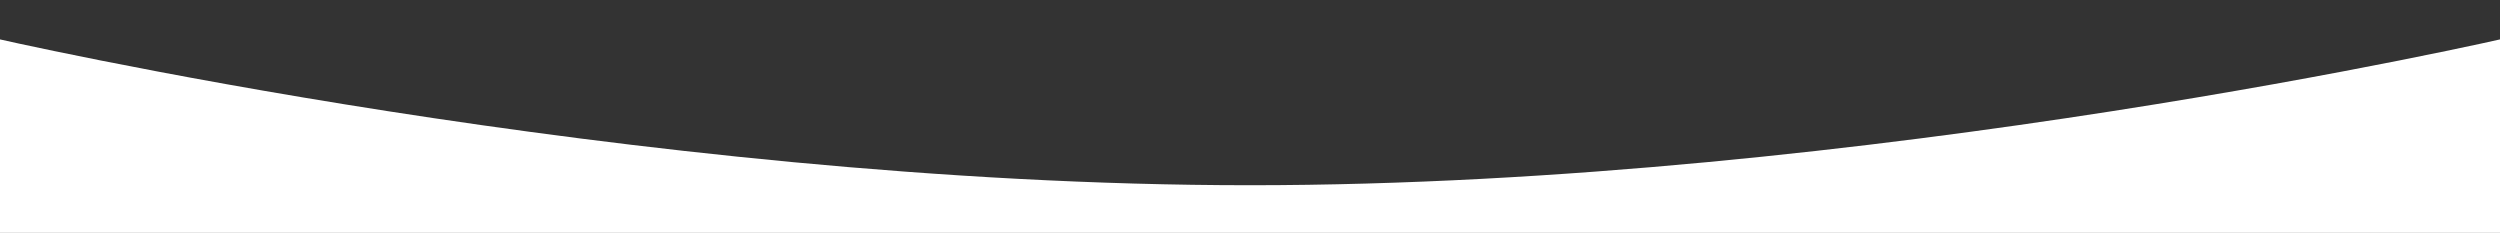
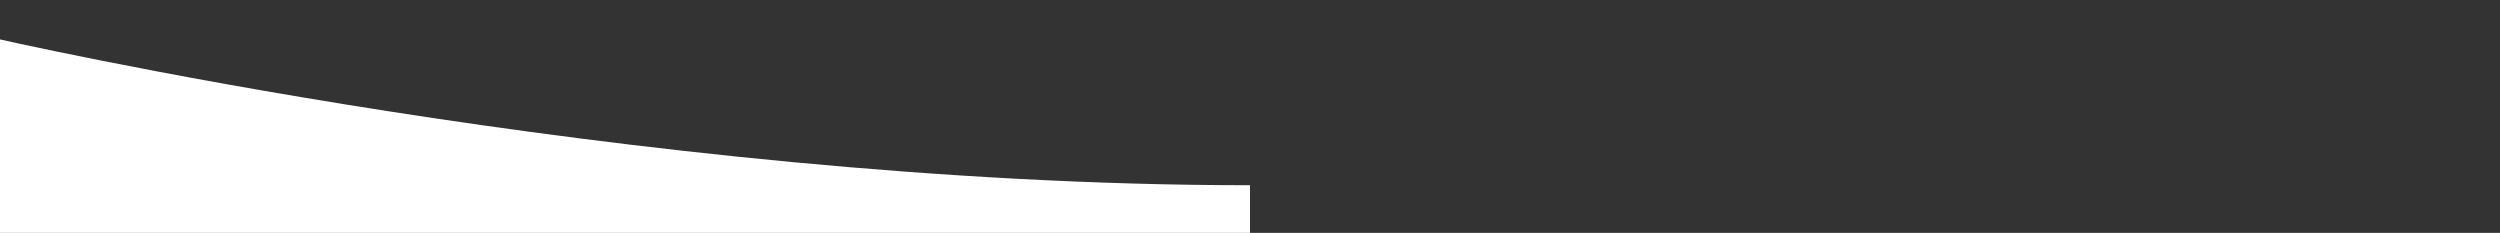
<svg xmlns="http://www.w3.org/2000/svg" id="Layer_1" version="1.1" viewBox="0 0 461.6 43">
  <rect x="0" y="0" width="461.6" height="43" fill="#333333" stroke="none" />
  <defs>
    <style>
      .st0 {
        fill: #fff;
      }
    </style>
  </defs>
-   <path class="st0" d="M-1.7,50.4V6.9s118.4,27.3,232.5,27.3S463.3,6.9,463.3,6.9v43.5H-1.7Z" />
+   <path class="st0" d="M-1.7,50.4V6.9s118.4,27.3,232.5,27.3v43.5H-1.7Z" />
</svg>